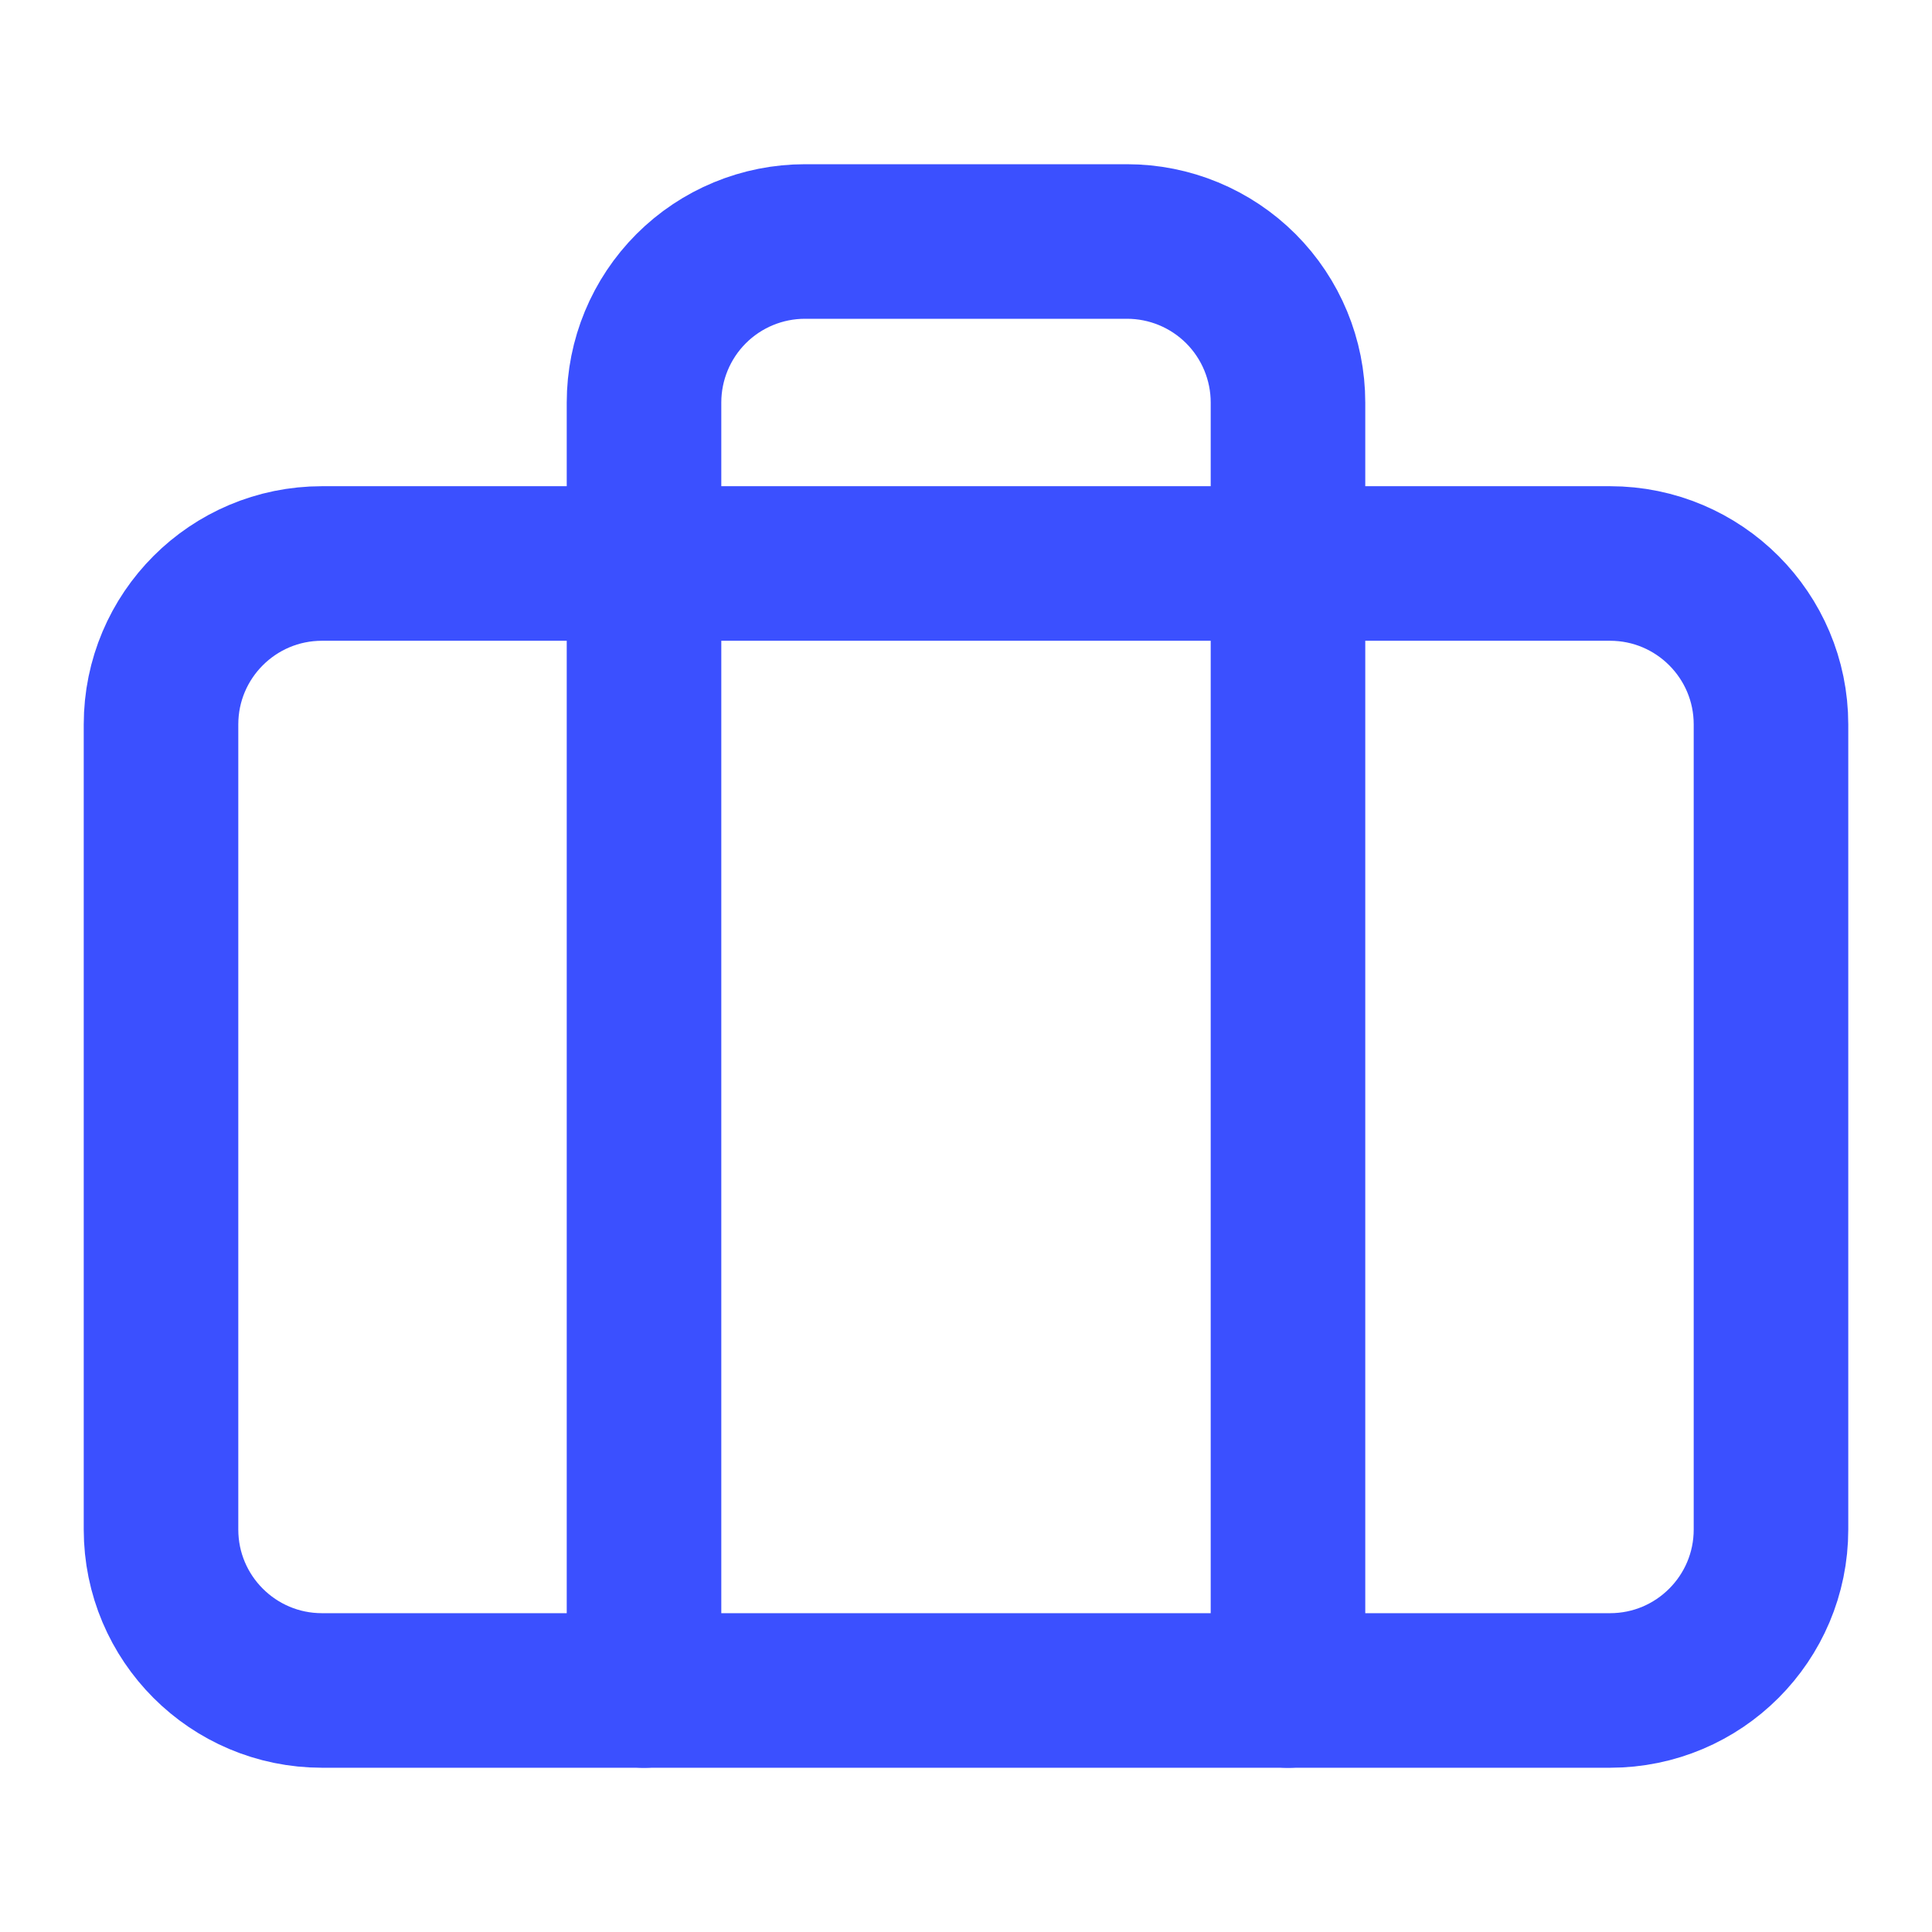
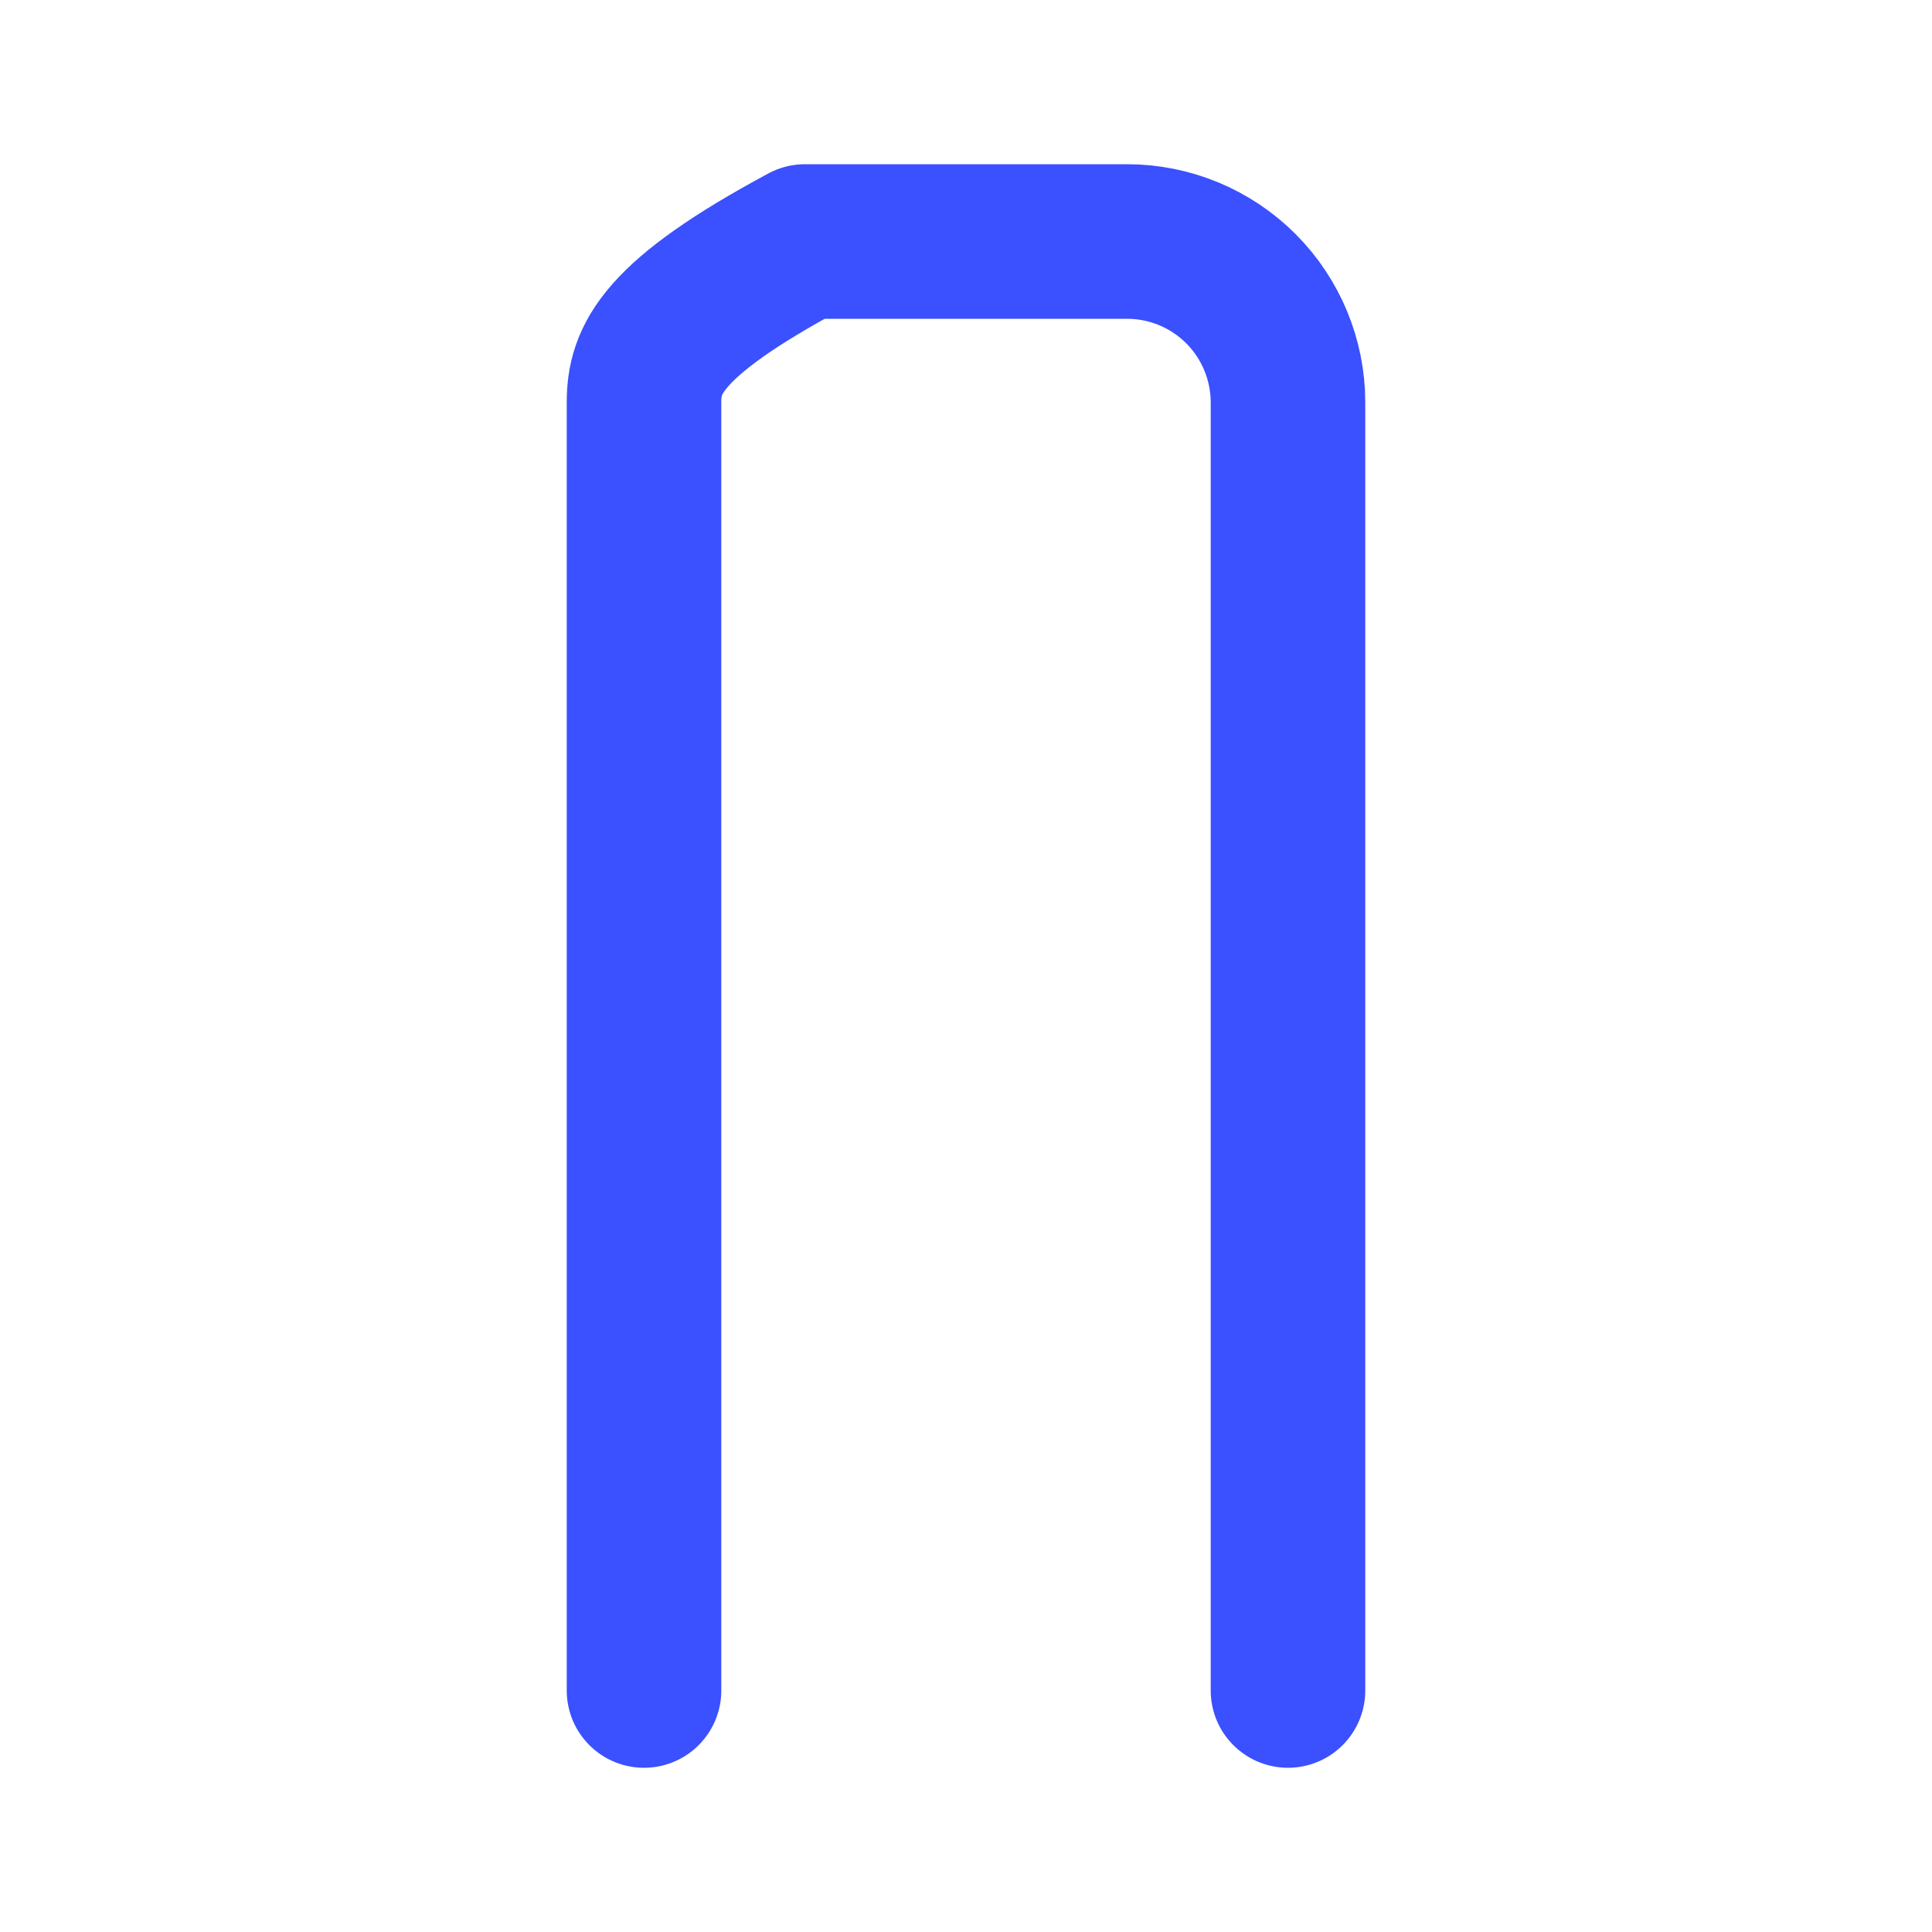
<svg xmlns="http://www.w3.org/2000/svg" width="50" height="50" viewBox="0 0 50 50" fill="none">
-   <path d="M41.667 14.583H8.333C6.032 14.583 4.167 16.448 4.167 18.749V39.583C4.167 41.884 6.032 43.749 8.333 43.749H41.667C43.968 43.749 45.833 41.884 45.833 39.583V18.749C45.833 16.448 43.968 14.583 41.667 14.583Z" stroke="#3B50FF" stroke-width="4" stroke-linecap="round" stroke-linejoin="round" />
-   <path d="M33.333 43.75V10.417C33.333 9.312 32.894 8.252 32.113 7.47C31.331 6.689 30.272 6.25 29.167 6.25H20.833C19.728 6.25 18.668 6.689 17.887 7.47C17.106 8.252 16.667 9.312 16.667 10.417V43.75" stroke="#3B50FF" stroke-width="4" stroke-linecap="round" stroke-linejoin="round" />
+   <path d="M33.333 43.75V10.417C33.333 9.312 32.894 8.252 32.113 7.47C31.331 6.689 30.272 6.25 29.167 6.25H20.833C17.106 8.252 16.667 9.312 16.667 10.417V43.75" stroke="#3B50FF" stroke-width="4" stroke-linecap="round" stroke-linejoin="round" />
</svg>